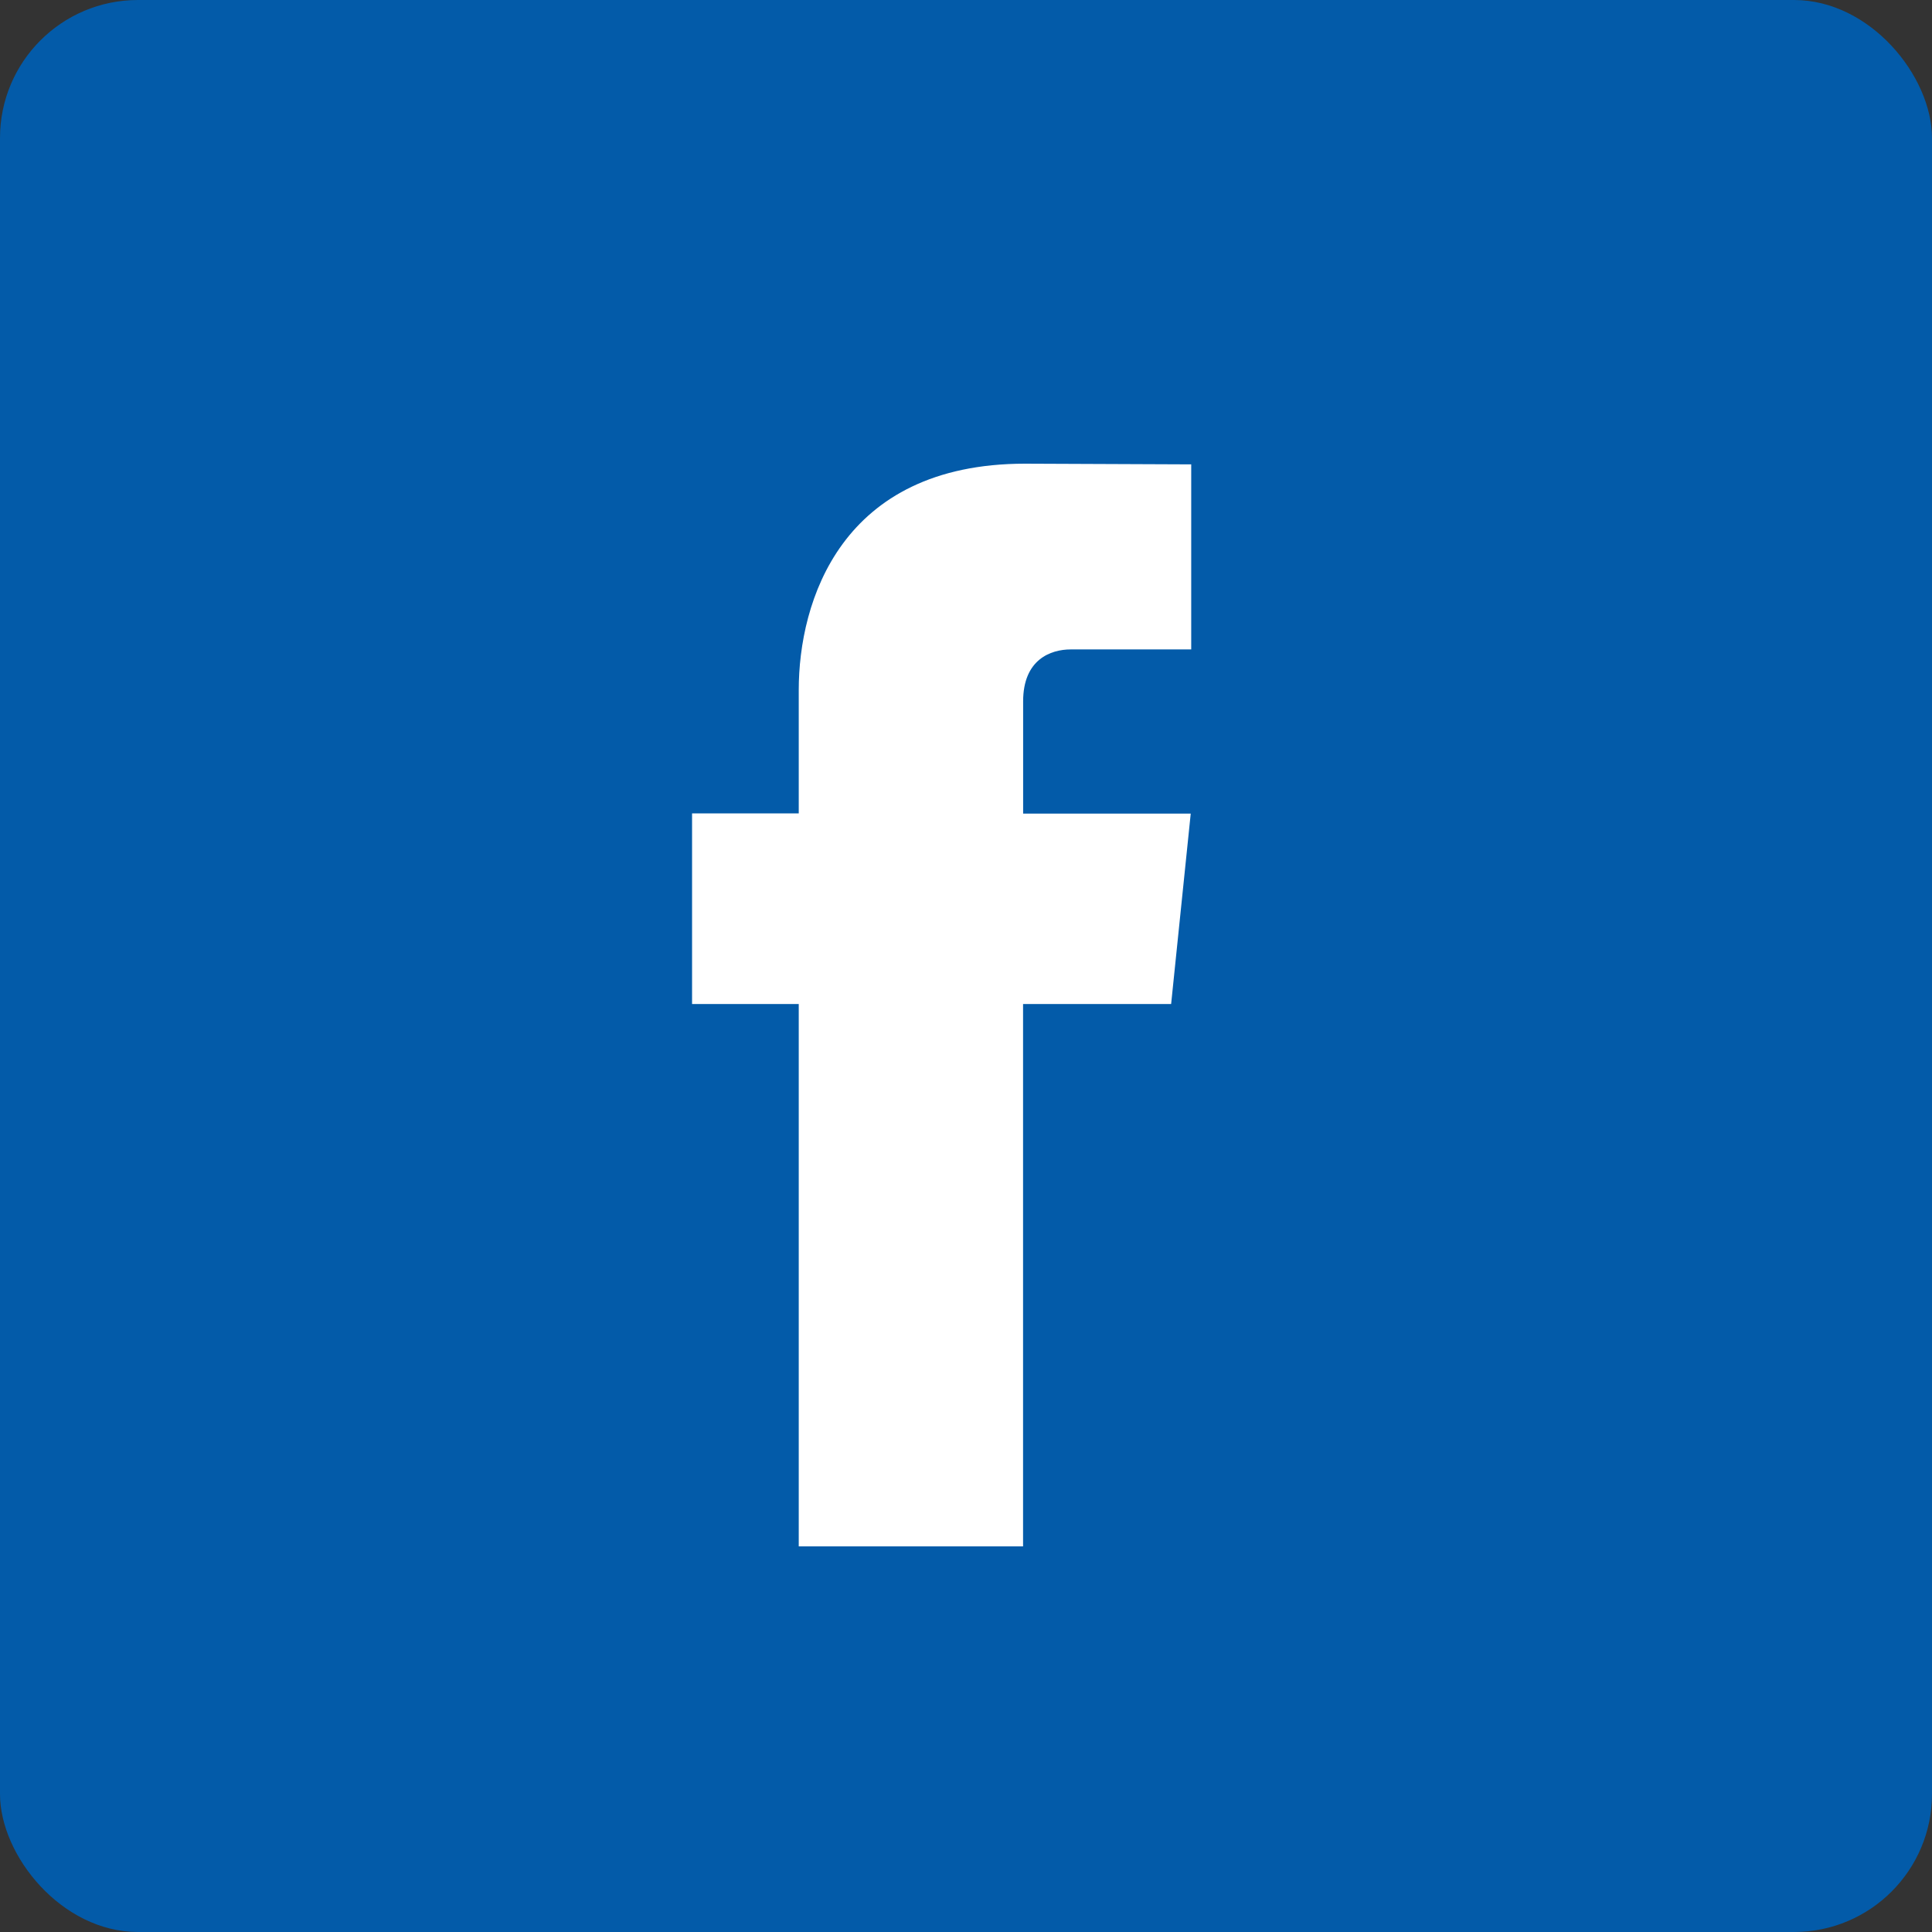
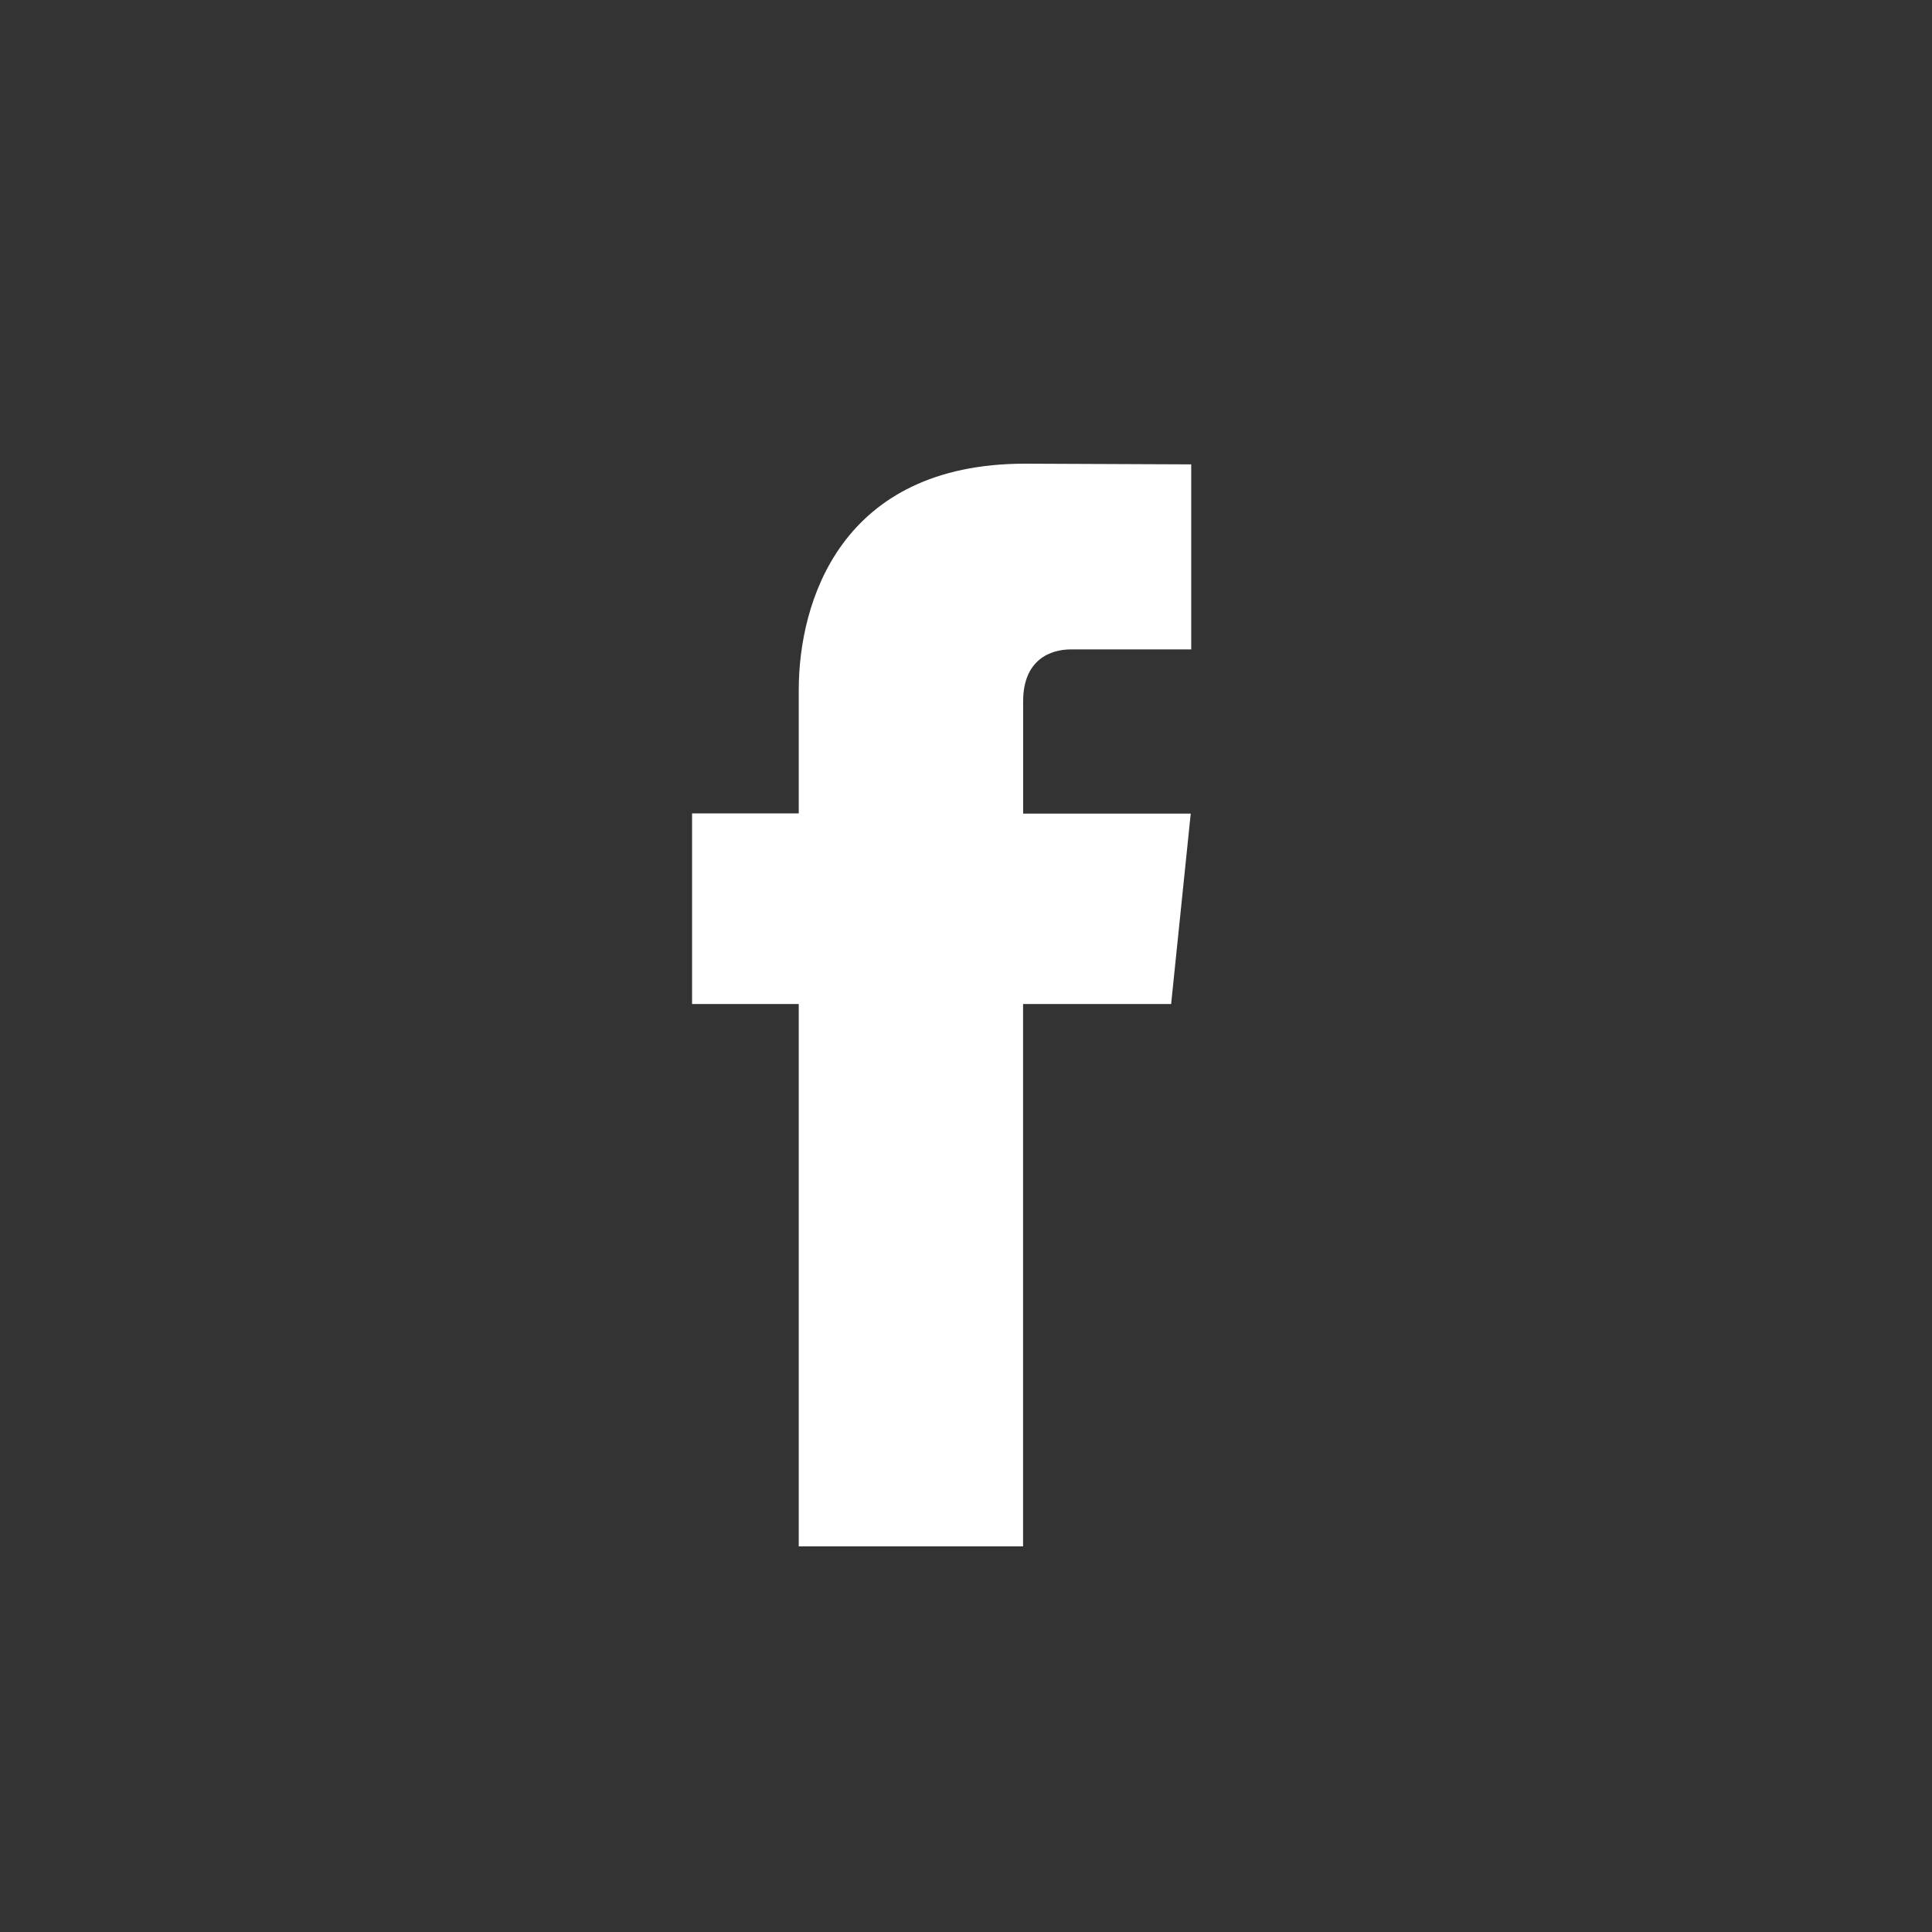
<svg xmlns="http://www.w3.org/2000/svg" width="28" height="28" viewBox="0 0 28 28" fill="none">
  <rect x="0" y="0" width="28" height="28" fill="#333333" stroke="none" />
-   <rect width="28" height="28" rx="2" fill="#035BA9" />
  <path d="M16.973 14.551H14.827V22.411H11.576V14.551H10.03V11.788H11.576V10C11.576 8.722 12.184 6.72 14.856 6.72L17.264 6.73V9.412H15.517C15.23 9.412 14.828 9.555 14.828 10.165V11.791H17.257L16.973 14.551Z" fill="white" />
</svg>